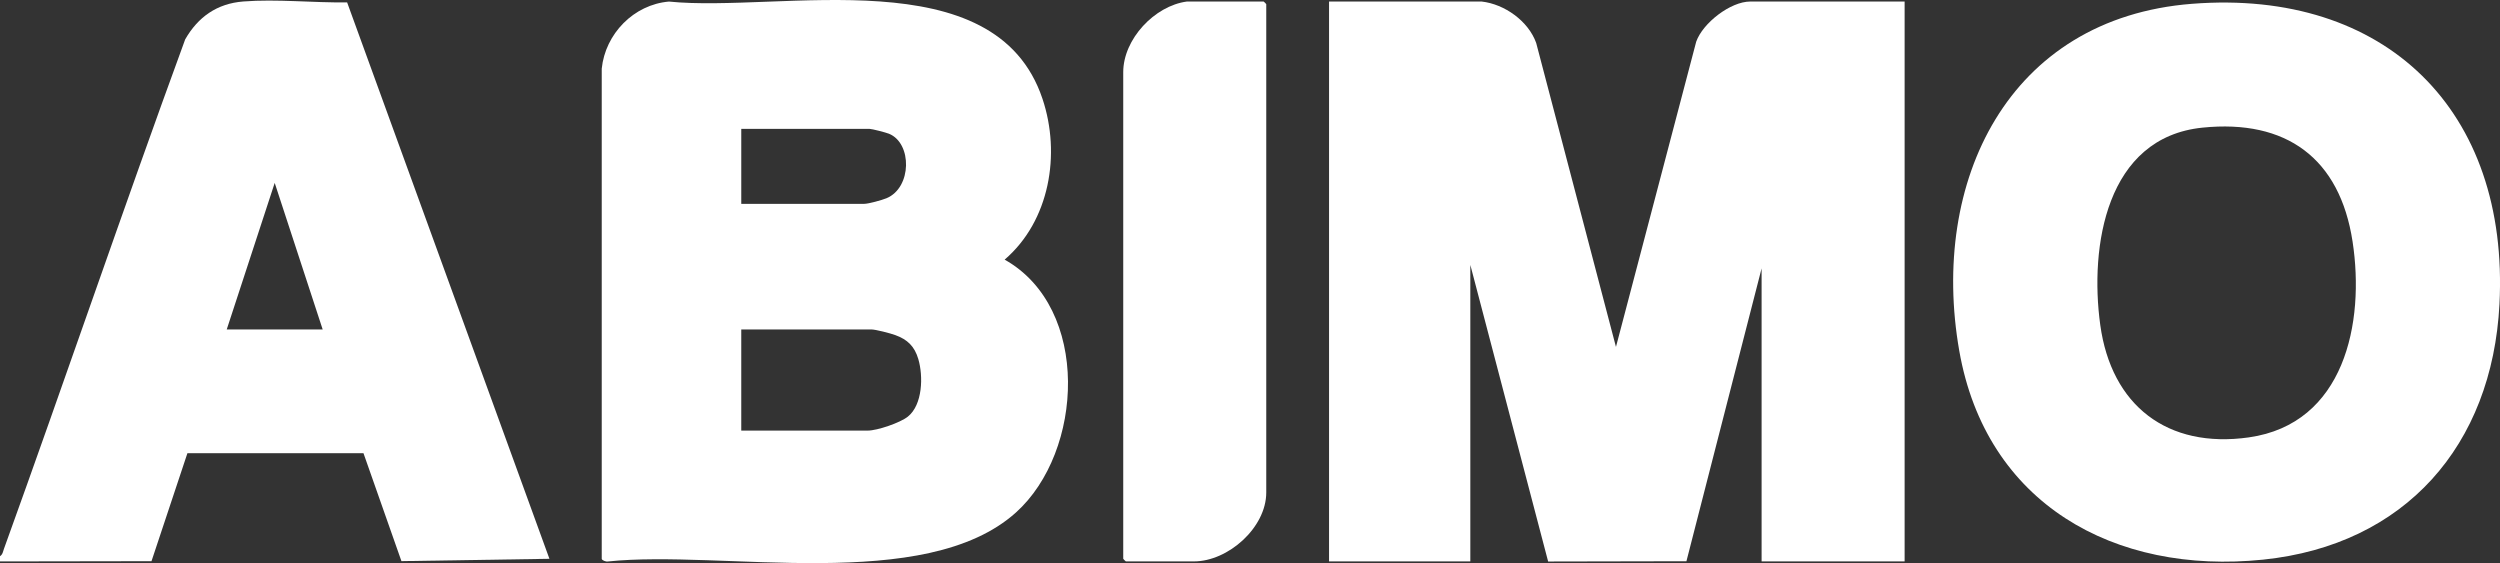
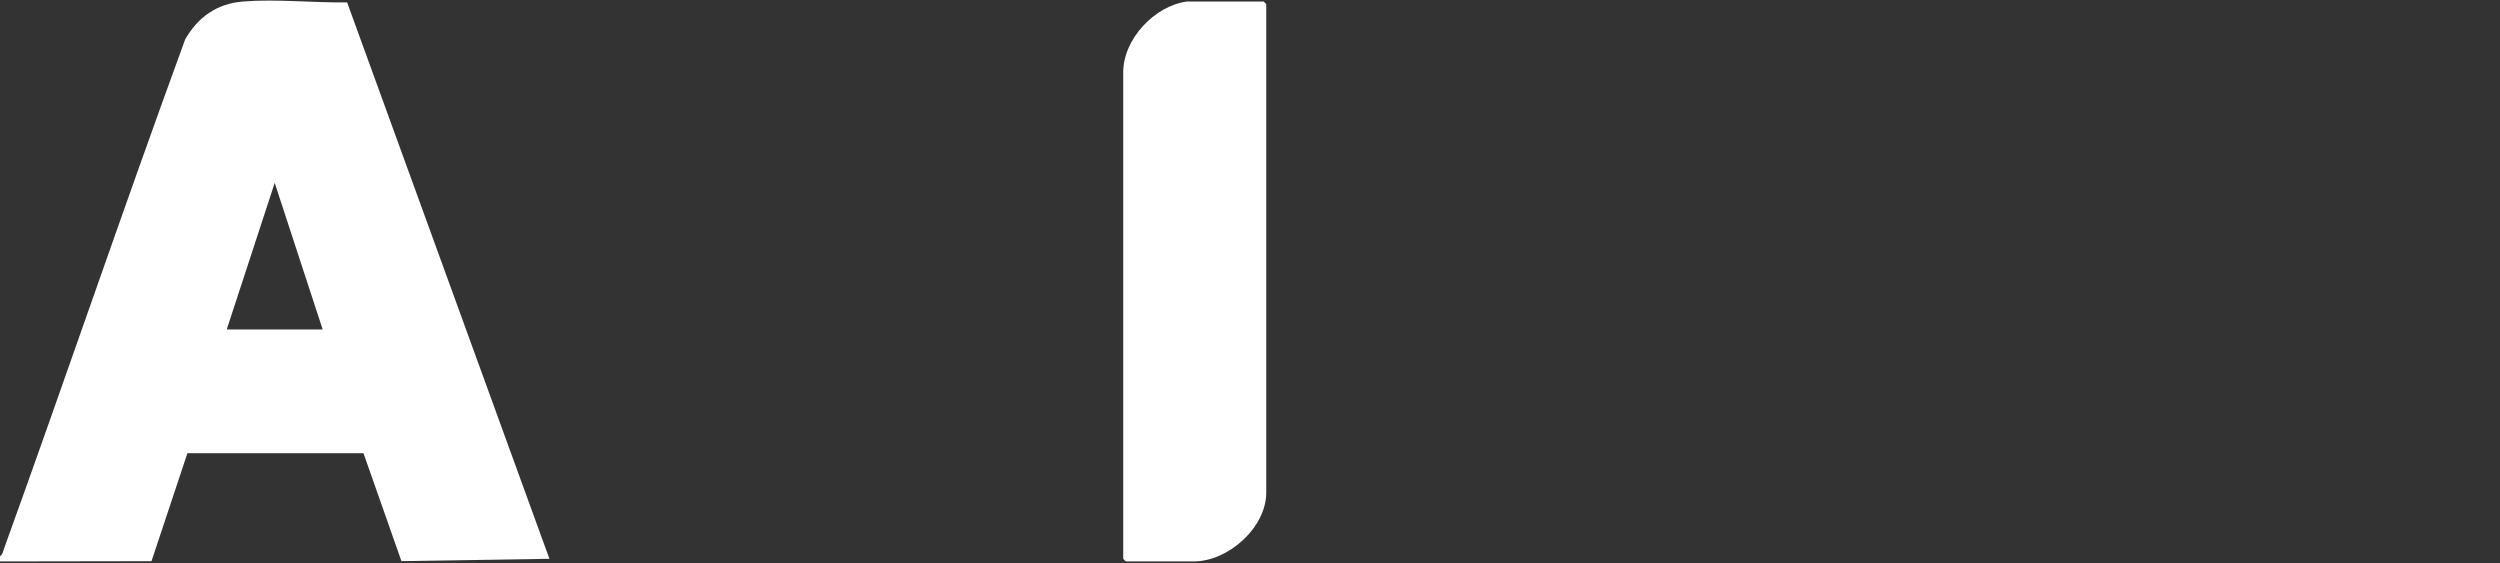
<svg xmlns="http://www.w3.org/2000/svg" id="Camada_2" data-name="Camada 2" viewBox="0 0 1433.36 322.86">
  <rect x="0" y="0" width="1433.36" height="322.86" fill="#333333" stroke="none" />
  <defs>
    <style>      .cls-1 {        fill: #fff;      }    </style>
  </defs>
  <g id="Camada_1-2" data-name="Camada 1">
    <g>
-       <path class="cls-1" d="M849.5.88c13.12,1.47,26.77,11.18,31.26,23.74l45.74,174.27,46.01-175c3.82-10.76,19.68-23.01,30.99-23.01h88.5v321h-82v-168l-43.1,167.9-79.29.16-44.61-170.06v170h-81V.88h87.5Z" />
      <path class="cls-1" d="M680.5.88h44c.11,0,1.5,1.39,1.5,1.5v280c0,20.14-21.87,39.5-41.5,39.5h-39c-.11,0-1.5-1.39-1.5-1.5V41.38c0-18.93,17.96-38.06,36.5-40.5Z" />
      <path class="cls-1" d="M199.02,1.37c-19.09.28-40.6-2.02-59.55-.52-15.04,1.19-25.91,8.85-33.29,21.71C70.64,119.6,37.4,217.47,2.27,314.66c-.55,1.53-.72,3.25-2.27,4.23v3l86.86-.14,20.6-61.93h100.93s21.77,61.9,21.77,61.9l84.85-1.34L199.02,1.37ZM130,188.88l27.5-84.01,27.5,84.01h-55Z" />
-       <path class="cls-1" d="M576,148.87c25.87-22.21,32.3-60.54,21.71-92.19C570.6-24.37,447.61,7.4,383.52.9c-20.15,1.73-36.49,18.46-38.52,38.48v281c0,.83,2.42,1.77,3.45,1.55,65.38-6.92,181.94,18.71,234.02-28.08,38.83-34.88,42.95-117.24-6.47-144.99ZM425,73.88h73.5c1.44,0,9.44,2.09,11.2,2.8,13.38,5.46,13.14,30.92-1.42,36.97-2.59,1.08-10.35,3.22-12.78,3.22h-70.5v-43ZM520.5,238.88c-4.4,3.52-17.54,8-23,8h-72.5v-58h74.5c2.56,0,10.97,2.21,13.77,3.23,7.05,2.55,11.08,6.45,13.24,13.76,2.88,9.74,2.53,26.19-6.02,33.02Z" />
-       <path class="cls-1" d="M1256.8,2.18c-105.68,8.26-150.42,102.04-133.48,198.88,15.34,87.74,88.94,128.57,174.18,119.81,81.49-8.38,131.38-65.54,135.55-146.45,5.72-110.93-65.21-180.92-176.24-172.24ZM1289.38,250.77c-46.75,6.63-78.89-18.28-85.22-64.55-6.15-44.95,3.3-107.39,58.63-113.04,48.01-4.9,78.74,17.5,86.05,65.36,7.13,46.69-4.69,104.46-59.46,112.23Z" />
    </g>
  </g>
</svg>